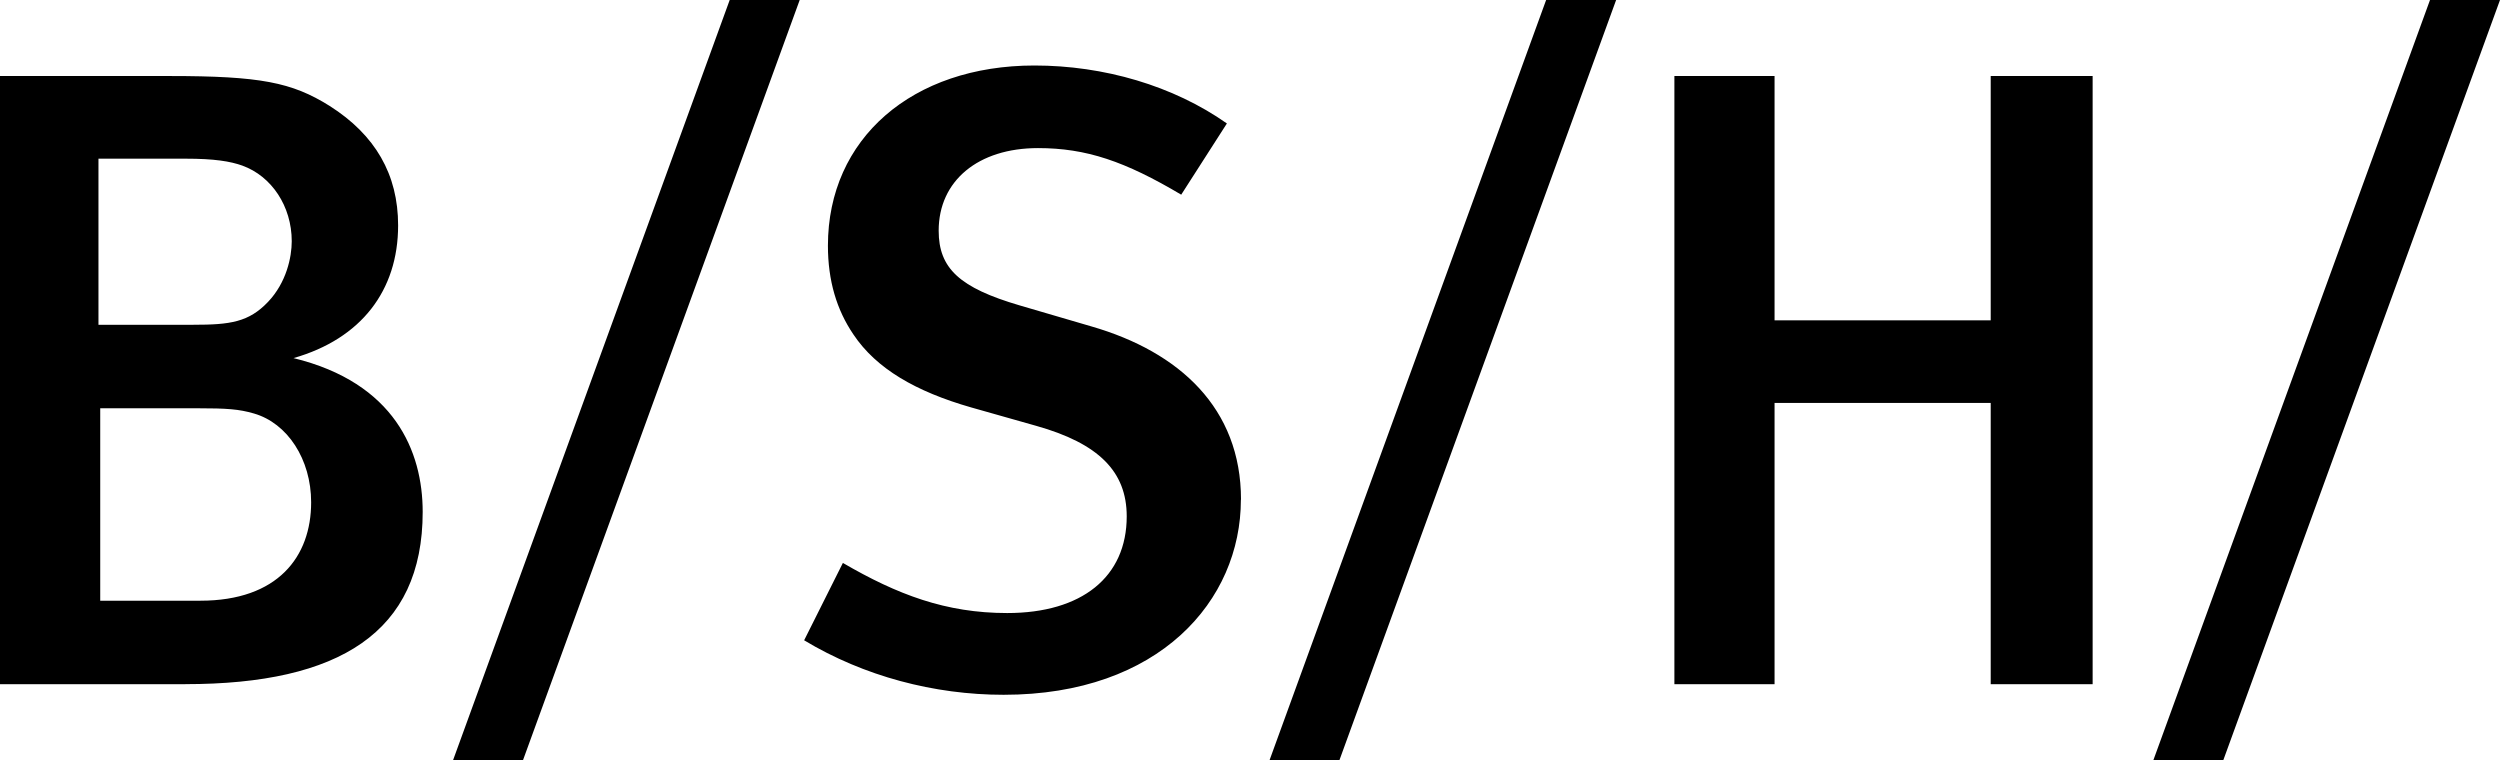
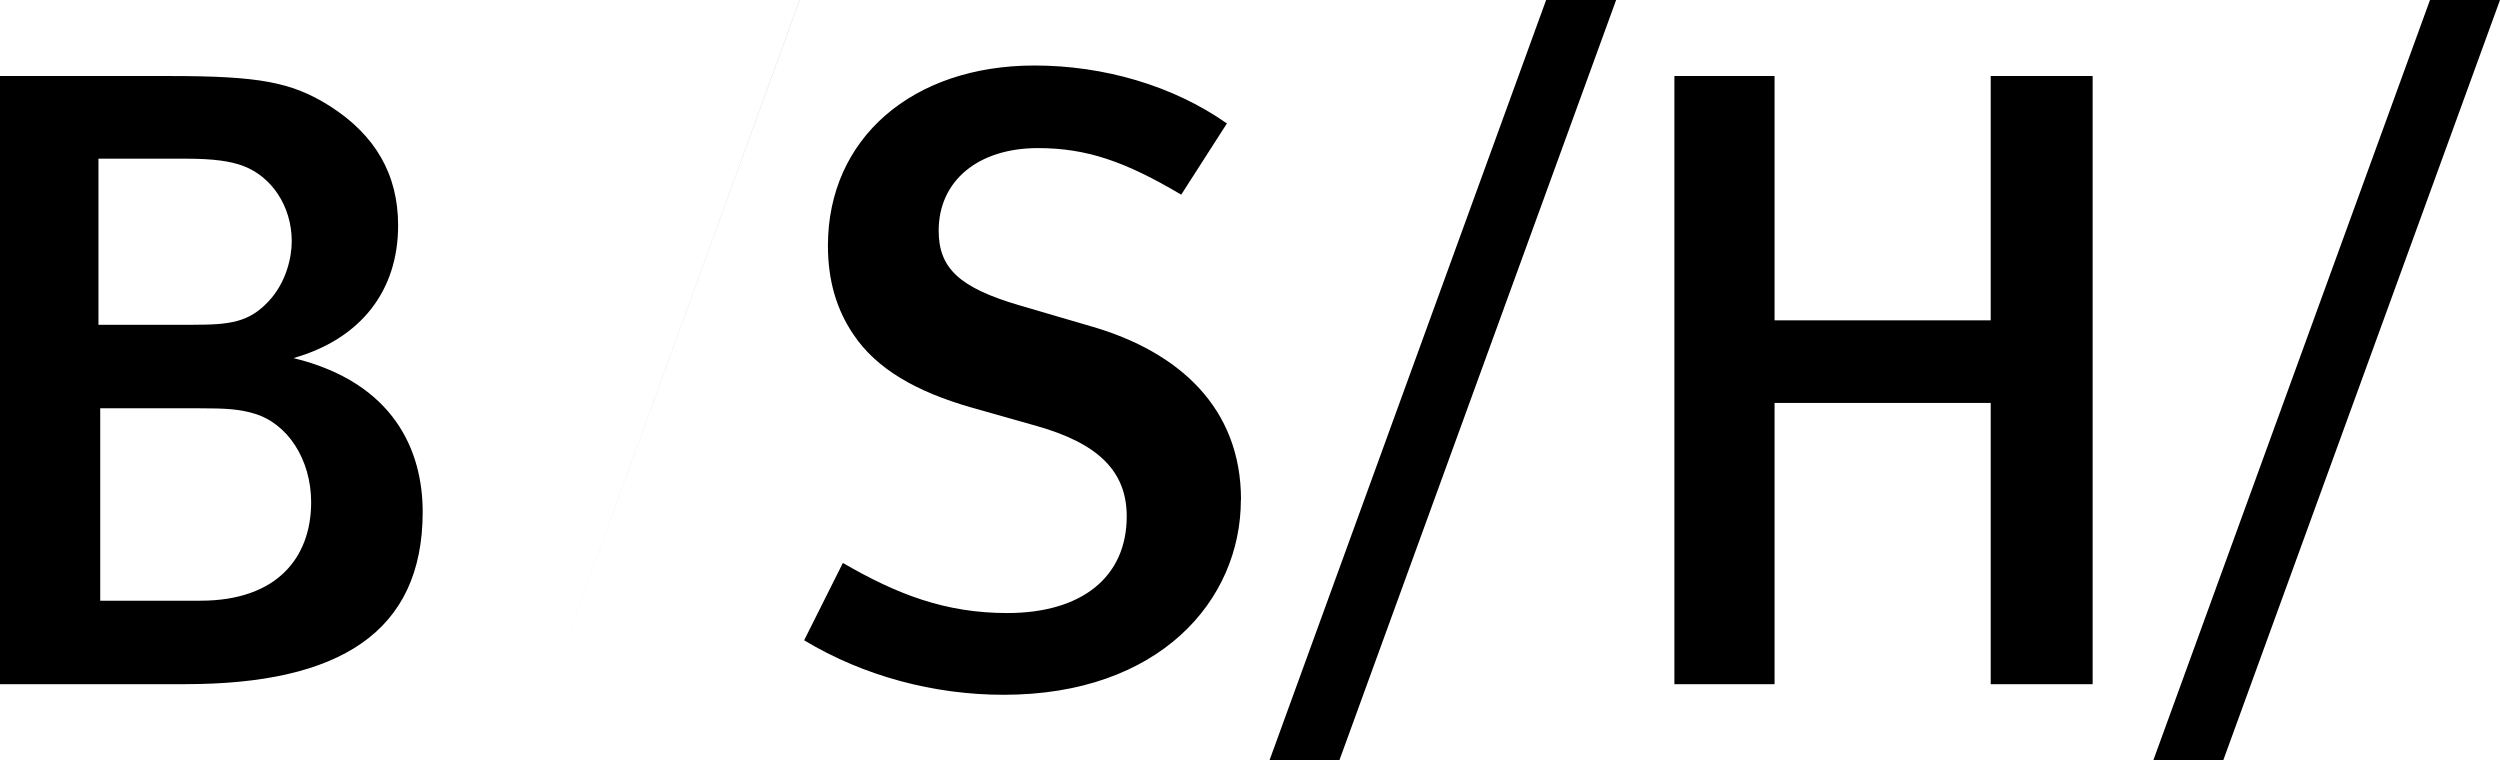
<svg xmlns="http://www.w3.org/2000/svg" id="Layer_2" data-name="Layer 2" viewBox="0 0 411.06 125">
  <defs>
    <style>      .cls-1 {        stroke-width: 0px;      }    </style>
  </defs>
  <g id="Layer_1-2" data-name="Layer 1">
-     <path class="cls-1" d="M365.56,125L411.06,0h-11.51l-45.49,125h11.5ZM220.23,125L265.73,0h-11.51l-45.48,125h11.49ZM85.99,125L131.49,0h-11.51l-45.49,125h11.5ZM344.08,112.5V12.5h-16.76v40.17h-35.54V12.5h-16.47v100h16.47v-46.25h35.54v46.25h16.76ZM204.05,82.15c0-15.03-10.11-24.28-24.56-28.47l-11.85-3.47c-9.83-2.89-13.3-6.06-13.3-12.28,0-8.23,6.51-13.58,16.33-13.58,7.95,0,14.3,2.17,23.55,7.66l7.51-11.71c-8.82-6.21-20.23-9.53-31.64-9.53-20.08,0-33.96,11.99-33.96,29.62,0,5.78,1.44,10.55,4.19,14.6,3.76,5.63,10.26,9.39,19.36,12l10.7,3.03c10.26,2.89,14.88,7.51,14.88,14.88,0,9.97-7.37,15.9-19.65,15.9-10.12,0-18.07-3.04-27.02-8.24l-6.37,12.72c9.83,5.92,21.39,8.96,32.8,8.96,25.58,0,39.01-15.47,39.01-32.08M41.76,67.99c-2.46-.72-4.48-.86-9.25-.86h-16.03v31.64h16.47c12.72,0,18.21-7.22,18.21-16.18,0-7.08-3.9-13.01-9.4-14.6M39.88,27.24c-2.02-.72-4.62-1.15-9.39-1.15h-14.3v27.31h15.6c6.07,0,9.11-.43,12.28-3.76,3.03-3.18,3.9-7.37,3.9-9.97,0-5.78-3.33-10.7-8.1-12.43M30.49,112.5H0V12.5h27.89c14.88,0,20.09,1.02,26.3,4.91,7.52,4.77,11.27,11.27,11.27,19.65,0,10.7-6.07,18.64-17.2,21.82,16.61,4.05,21.24,15.32,21.24,25.29,0,19.8-13.73,28.32-39.01,28.32" />
+     <path class="cls-1" d="M365.56,125L411.06,0h-11.51l-45.49,125h11.5ZM220.23,125L265.73,0h-11.51l-45.48,125h11.49ZM85.99,125L131.49,0h-11.51h11.5ZM344.08,112.5V12.5h-16.76v40.17h-35.54V12.5h-16.47v100h16.47v-46.25h35.54v46.25h16.76ZM204.05,82.15c0-15.03-10.11-24.28-24.56-28.47l-11.85-3.47c-9.83-2.89-13.3-6.06-13.3-12.28,0-8.23,6.51-13.58,16.33-13.58,7.95,0,14.3,2.17,23.55,7.66l7.51-11.71c-8.82-6.21-20.23-9.53-31.64-9.53-20.08,0-33.96,11.99-33.96,29.62,0,5.78,1.44,10.55,4.19,14.6,3.76,5.63,10.26,9.39,19.36,12l10.7,3.03c10.26,2.89,14.88,7.51,14.88,14.88,0,9.97-7.37,15.9-19.65,15.9-10.12,0-18.07-3.04-27.02-8.24l-6.37,12.72c9.83,5.92,21.39,8.96,32.8,8.96,25.58,0,39.01-15.47,39.01-32.08M41.76,67.99c-2.46-.72-4.48-.86-9.25-.86h-16.03v31.64h16.47c12.72,0,18.21-7.22,18.21-16.18,0-7.08-3.9-13.01-9.4-14.6M39.88,27.24c-2.02-.72-4.62-1.15-9.39-1.15h-14.3v27.31h15.6c6.07,0,9.11-.43,12.28-3.76,3.03-3.18,3.9-7.37,3.9-9.97,0-5.78-3.33-10.7-8.1-12.43M30.49,112.5H0V12.5h27.89c14.88,0,20.09,1.02,26.3,4.91,7.52,4.77,11.27,11.27,11.27,19.65,0,10.7-6.07,18.64-17.2,21.82,16.61,4.05,21.24,15.32,21.24,25.29,0,19.8-13.73,28.32-39.01,28.32" />
  </g>
</svg>